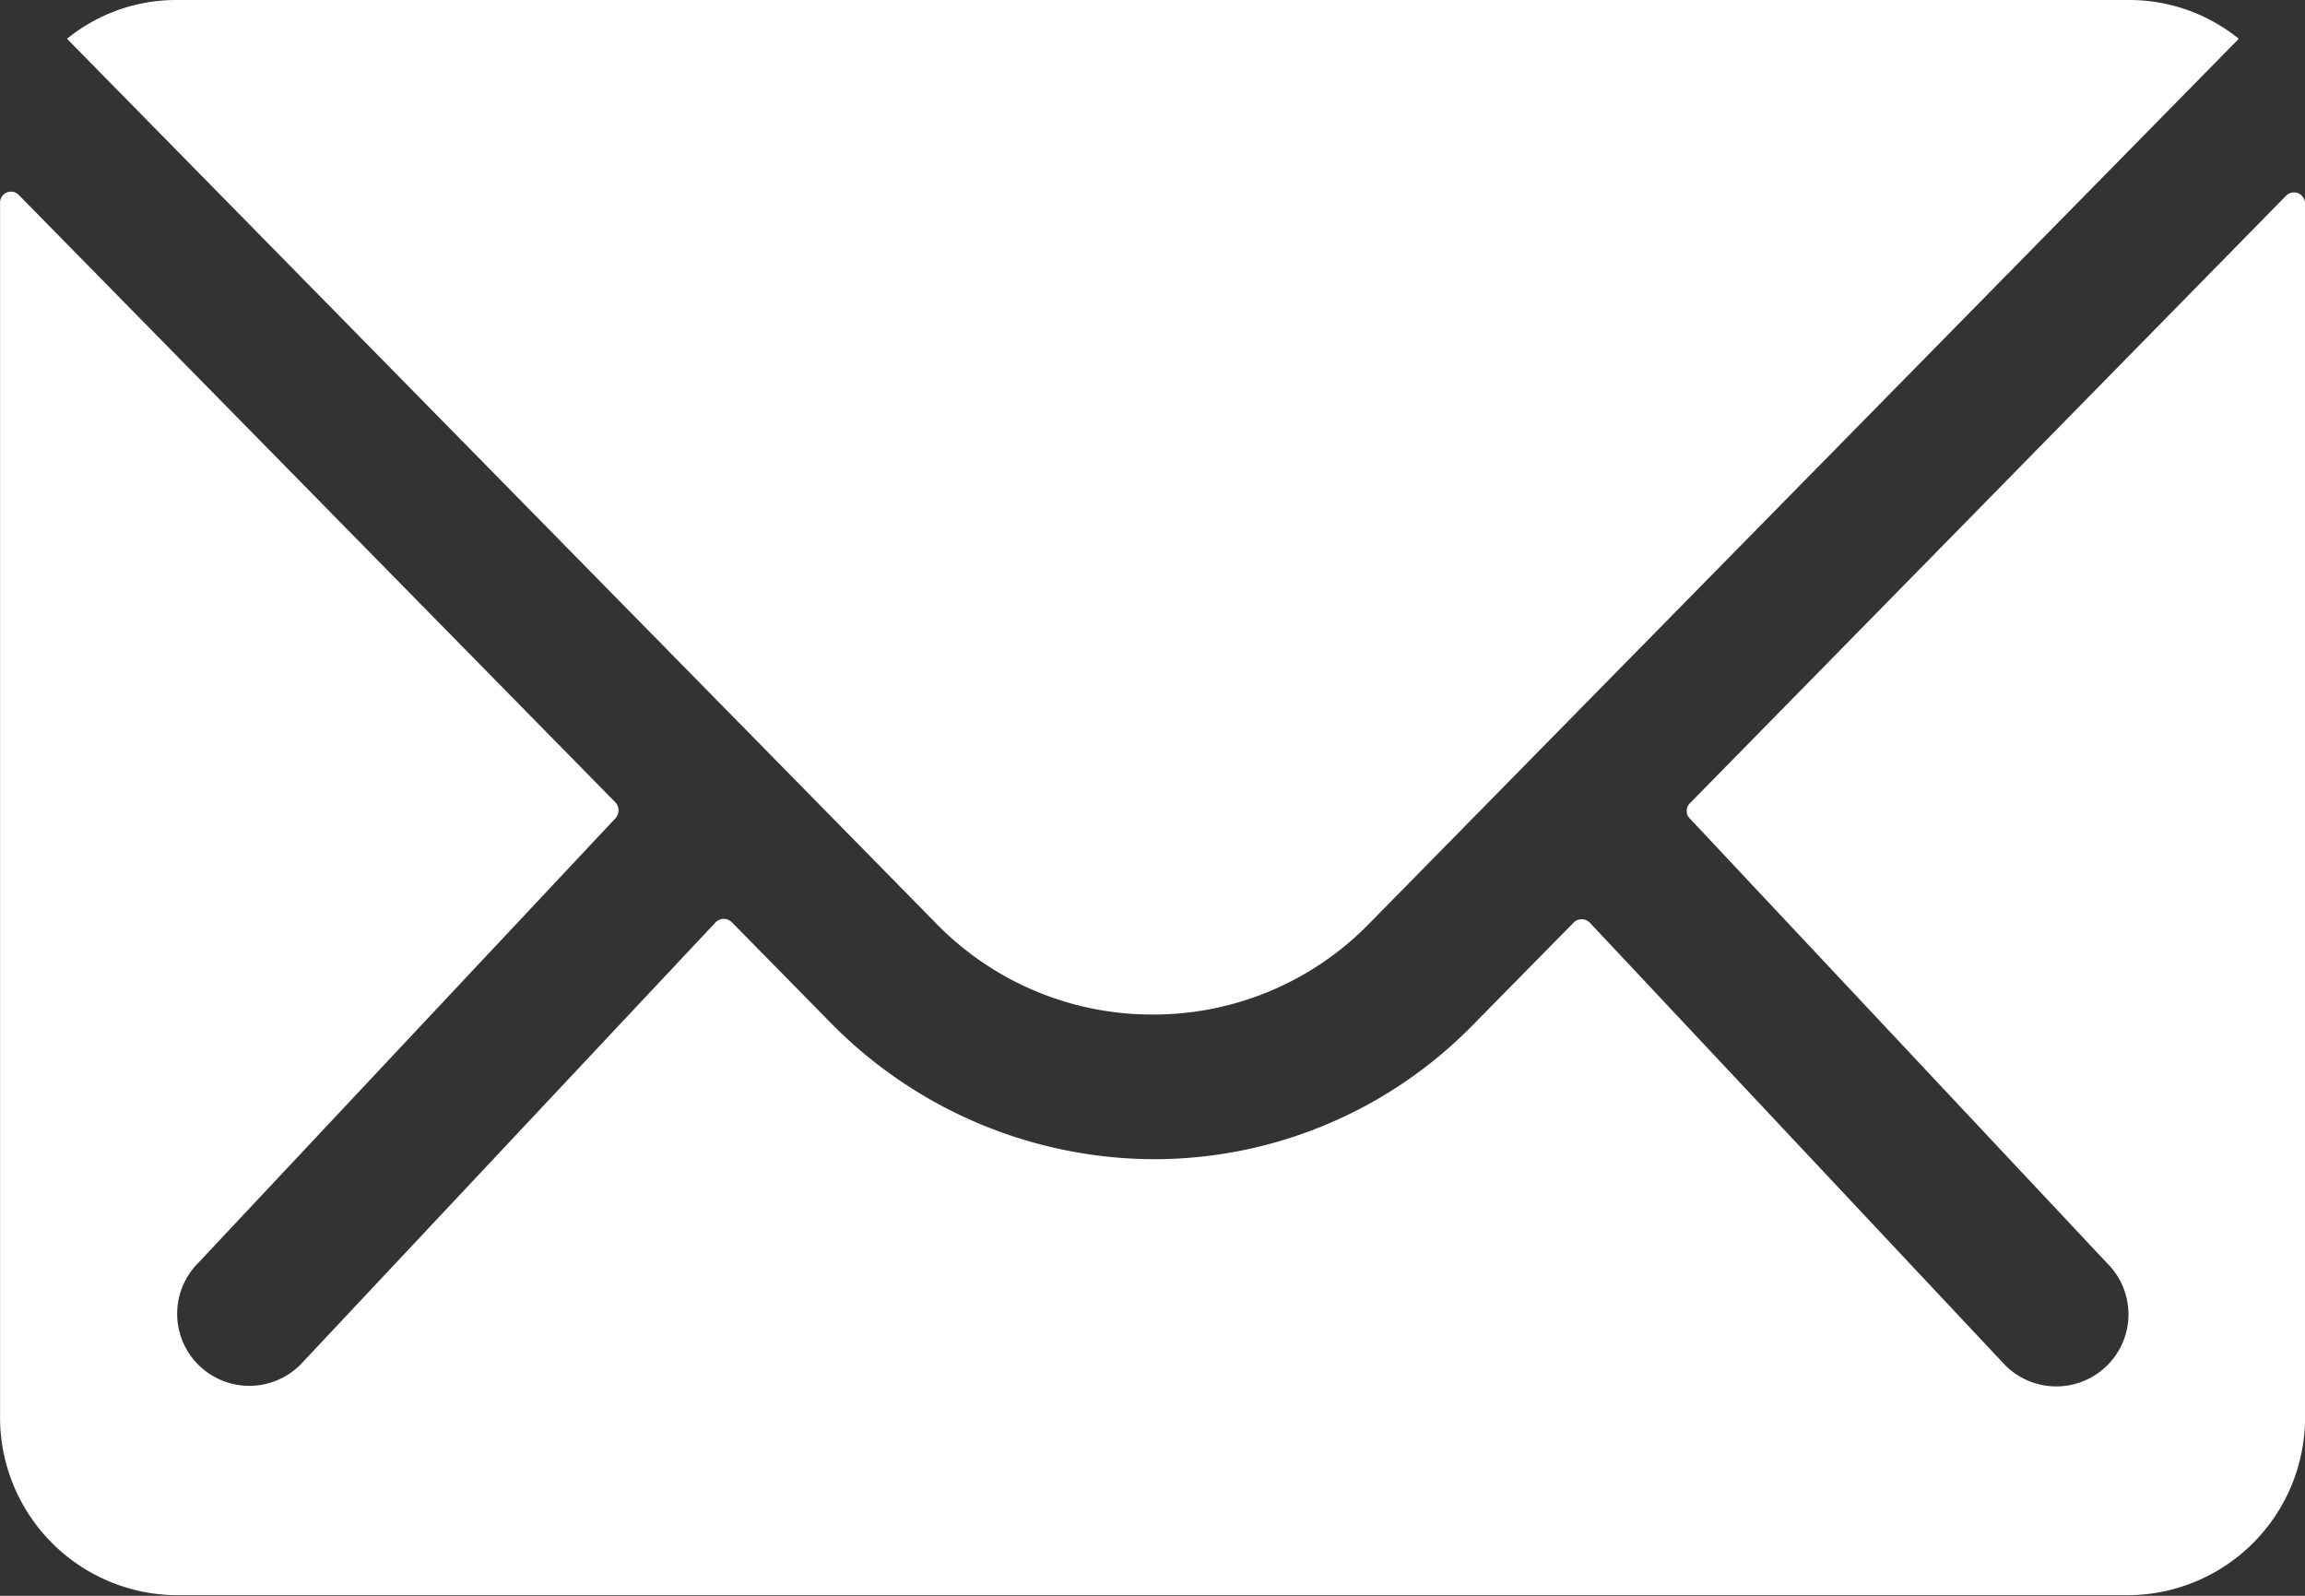
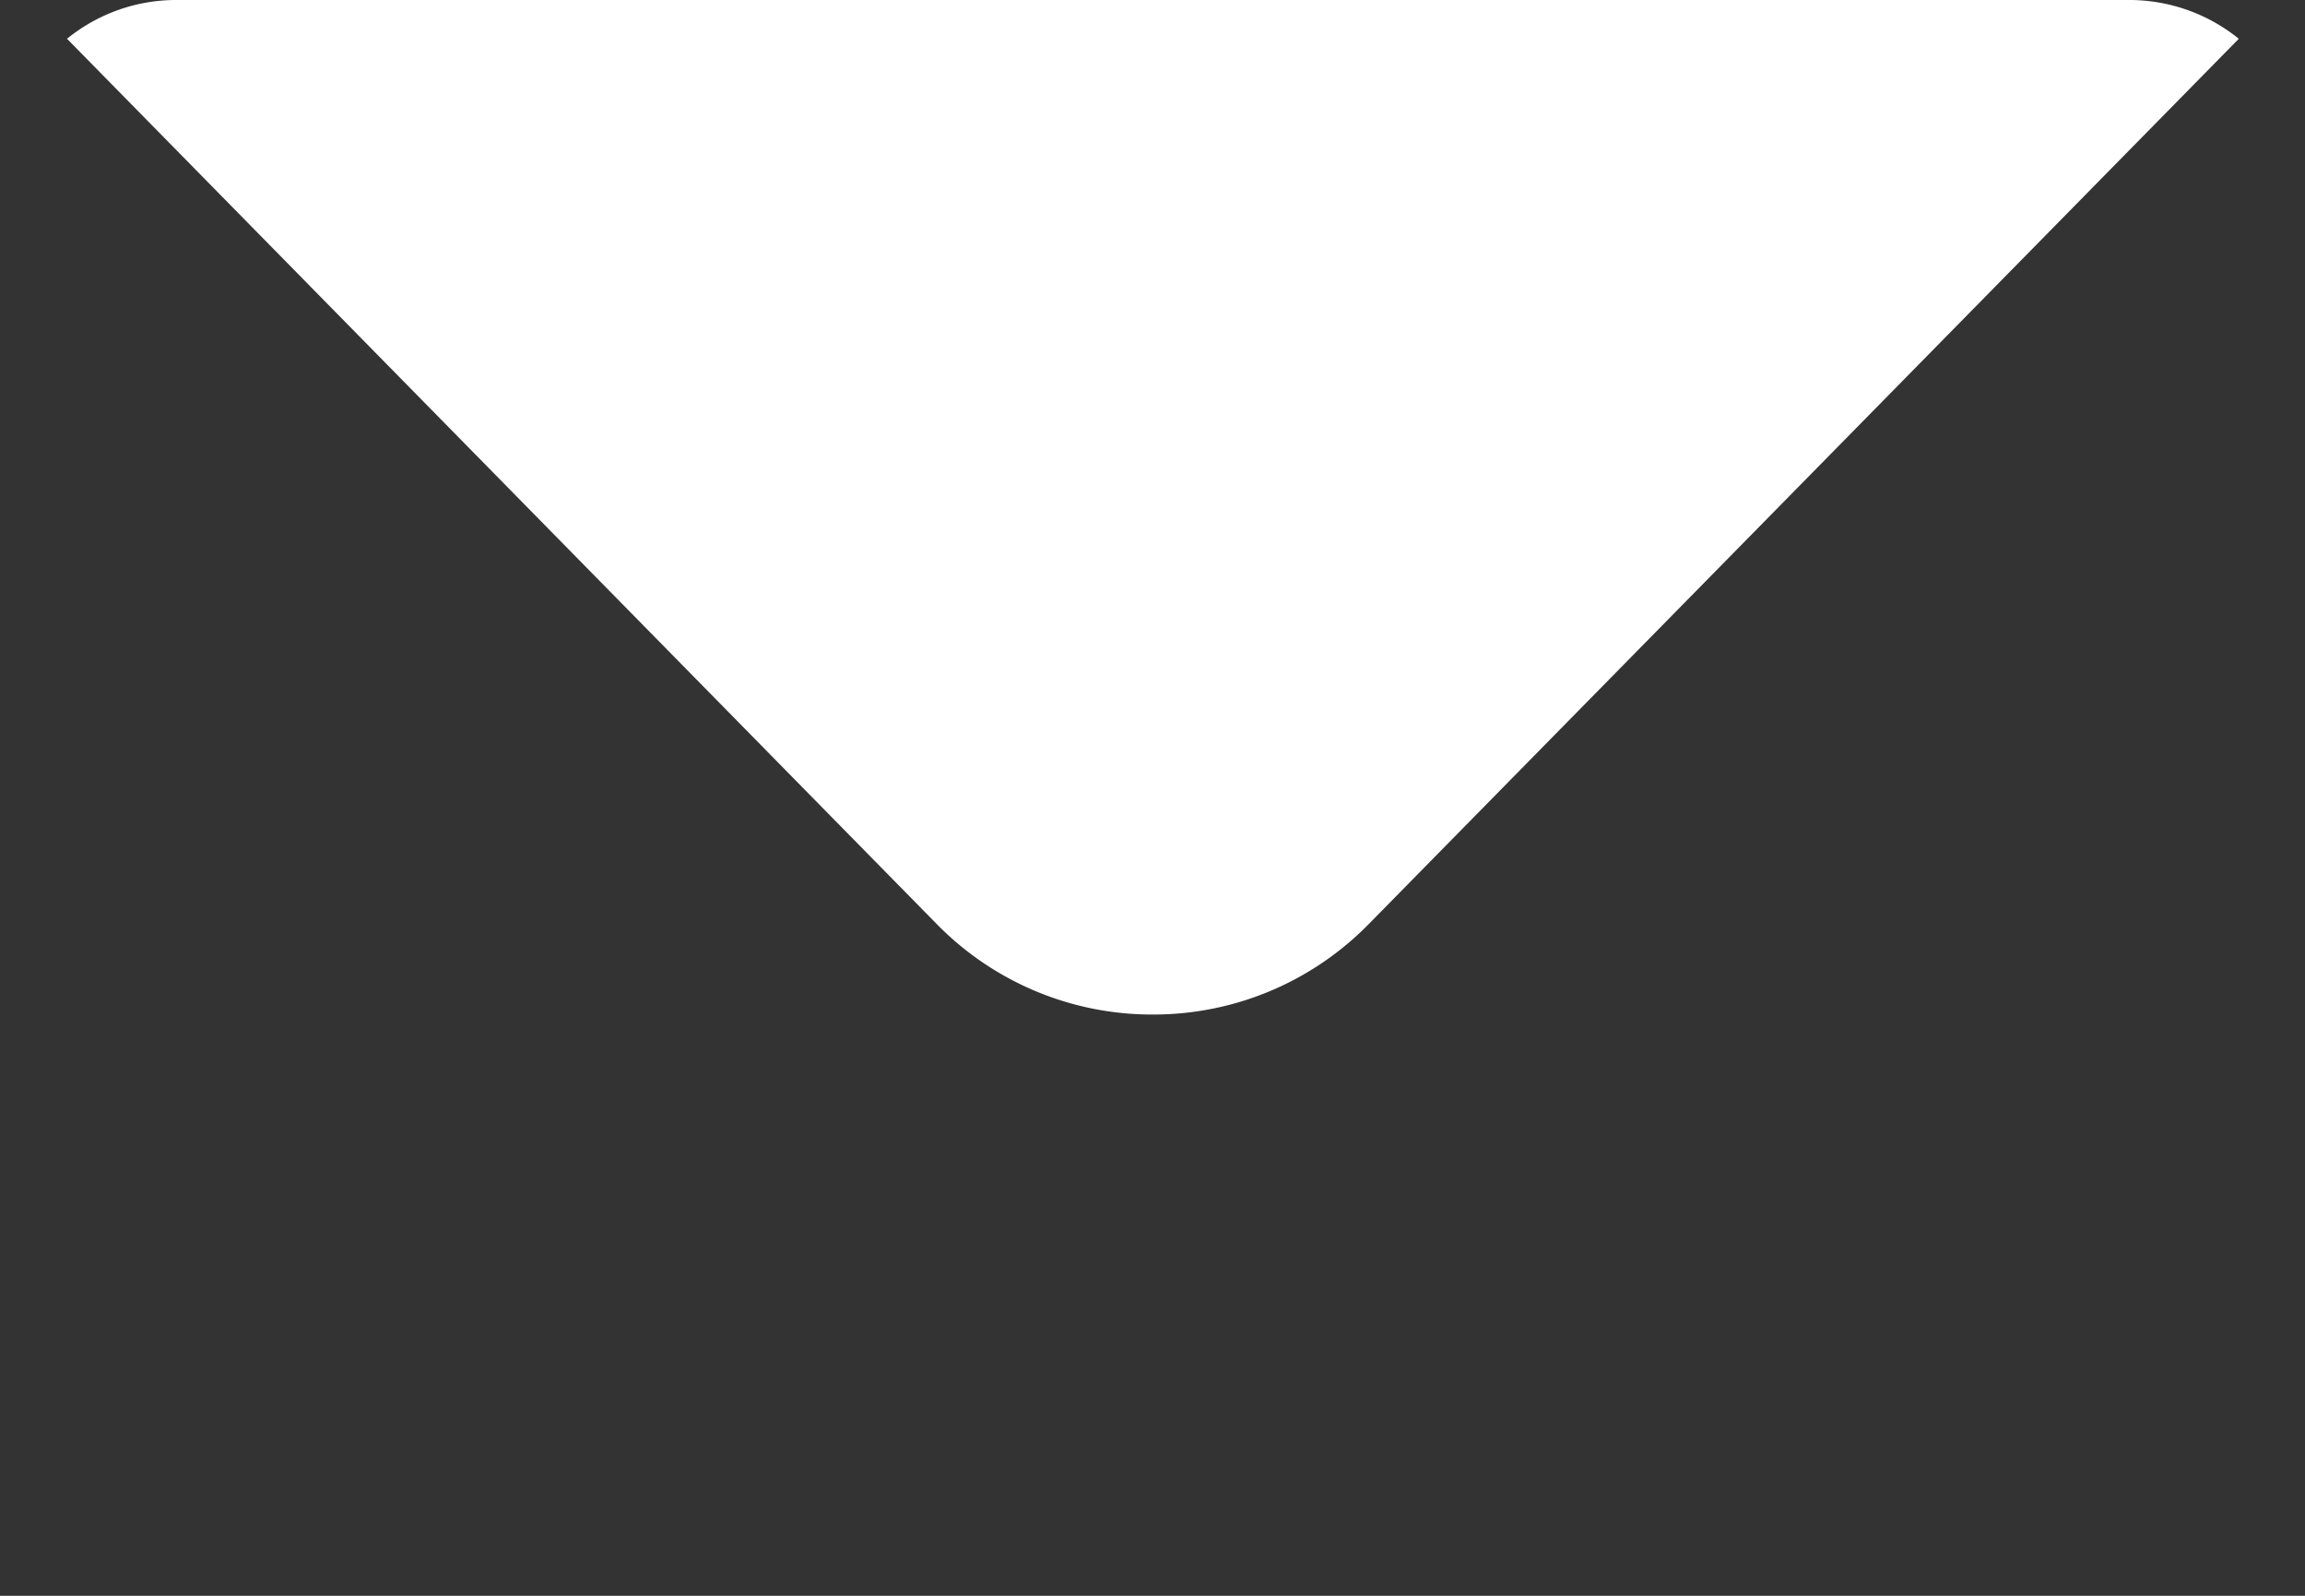
<svg xmlns="http://www.w3.org/2000/svg" width="36.802" height="25.479" viewBox="0 0 36.802 25.479">
  <rect x="0" y="0" width="36.802" height="25.479" fill="#333333" stroke="none" />
  <g id="Icon_ionic-ios-mail" data-name="Icon ionic-ios-mail" transform="translate(-3.375 -7.875)">
-     <path id="Tracé_905" data-name="Tracé 905" d="M39.877,10.368l-9.519,9.7a.171.171,0,0,0,0,.248l6.662,7.1a1.148,1.148,0,0,1,0,1.628,1.153,1.153,0,0,1-1.628,0l-6.635-7.069a.182.182,0,0,0-.257,0l-1.619,1.645A7.123,7.123,0,0,1,21.8,25.753a7.266,7.266,0,0,1-5.184-2.2l-1.557-1.584a.182.182,0,0,0-.257,0L8.17,29.035a1.153,1.153,0,0,1-1.628,0,1.148,1.148,0,0,1,0-1.628l6.662-7.1a.188.188,0,0,0,0-.248l-9.528-9.7a.174.174,0,0,0-.3.124v19.4a2.839,2.839,0,0,0,2.831,2.831h31.14a2.839,2.839,0,0,0,2.831-2.831v-19.4A.177.177,0,0,0,39.877,10.368Z" transform="translate(0 0.63)" fill="#fff" />
    <path id="Tracé_906" data-name="Tracé 906" d="M21.556,24.073a4.81,4.81,0,0,0,3.459-1.451L38.9,8.494a2.78,2.78,0,0,0-1.752-.619H5.977a2.762,2.762,0,0,0-1.752.619l13.88,14.128A4.81,4.81,0,0,0,21.556,24.073Z" transform="translate(0.22 0)" fill="#fff" />
  </g>
</svg>